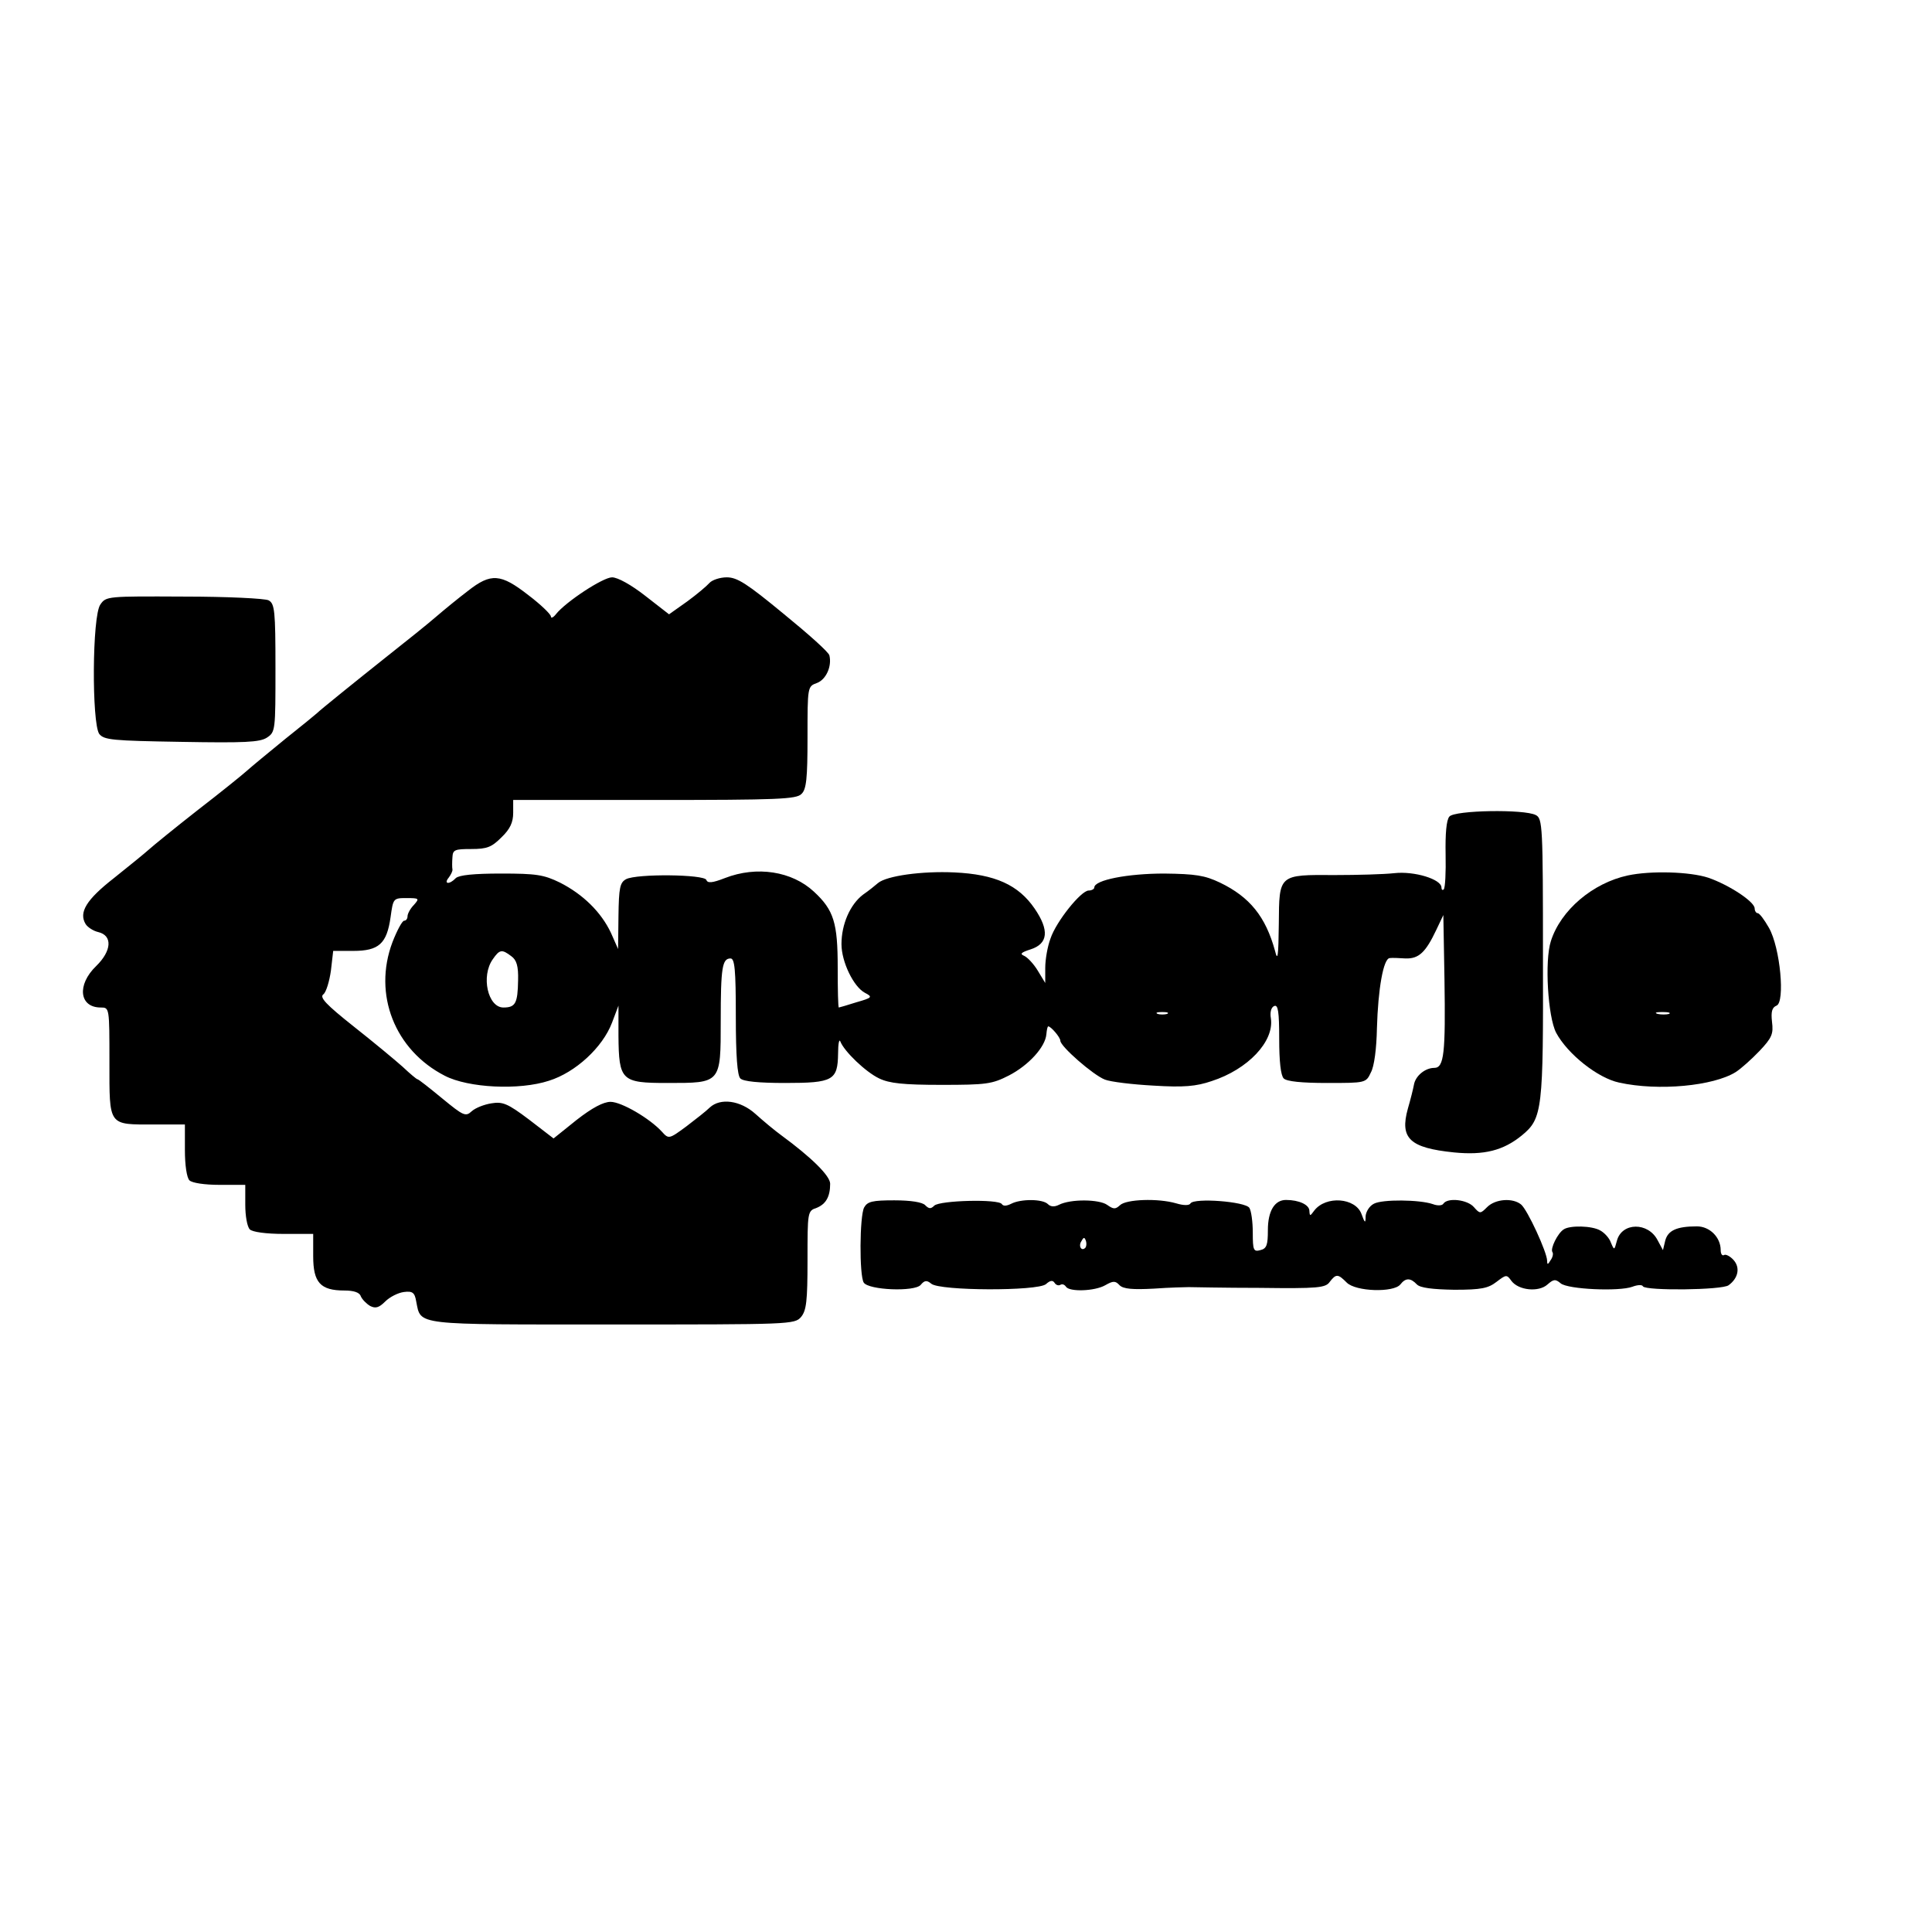
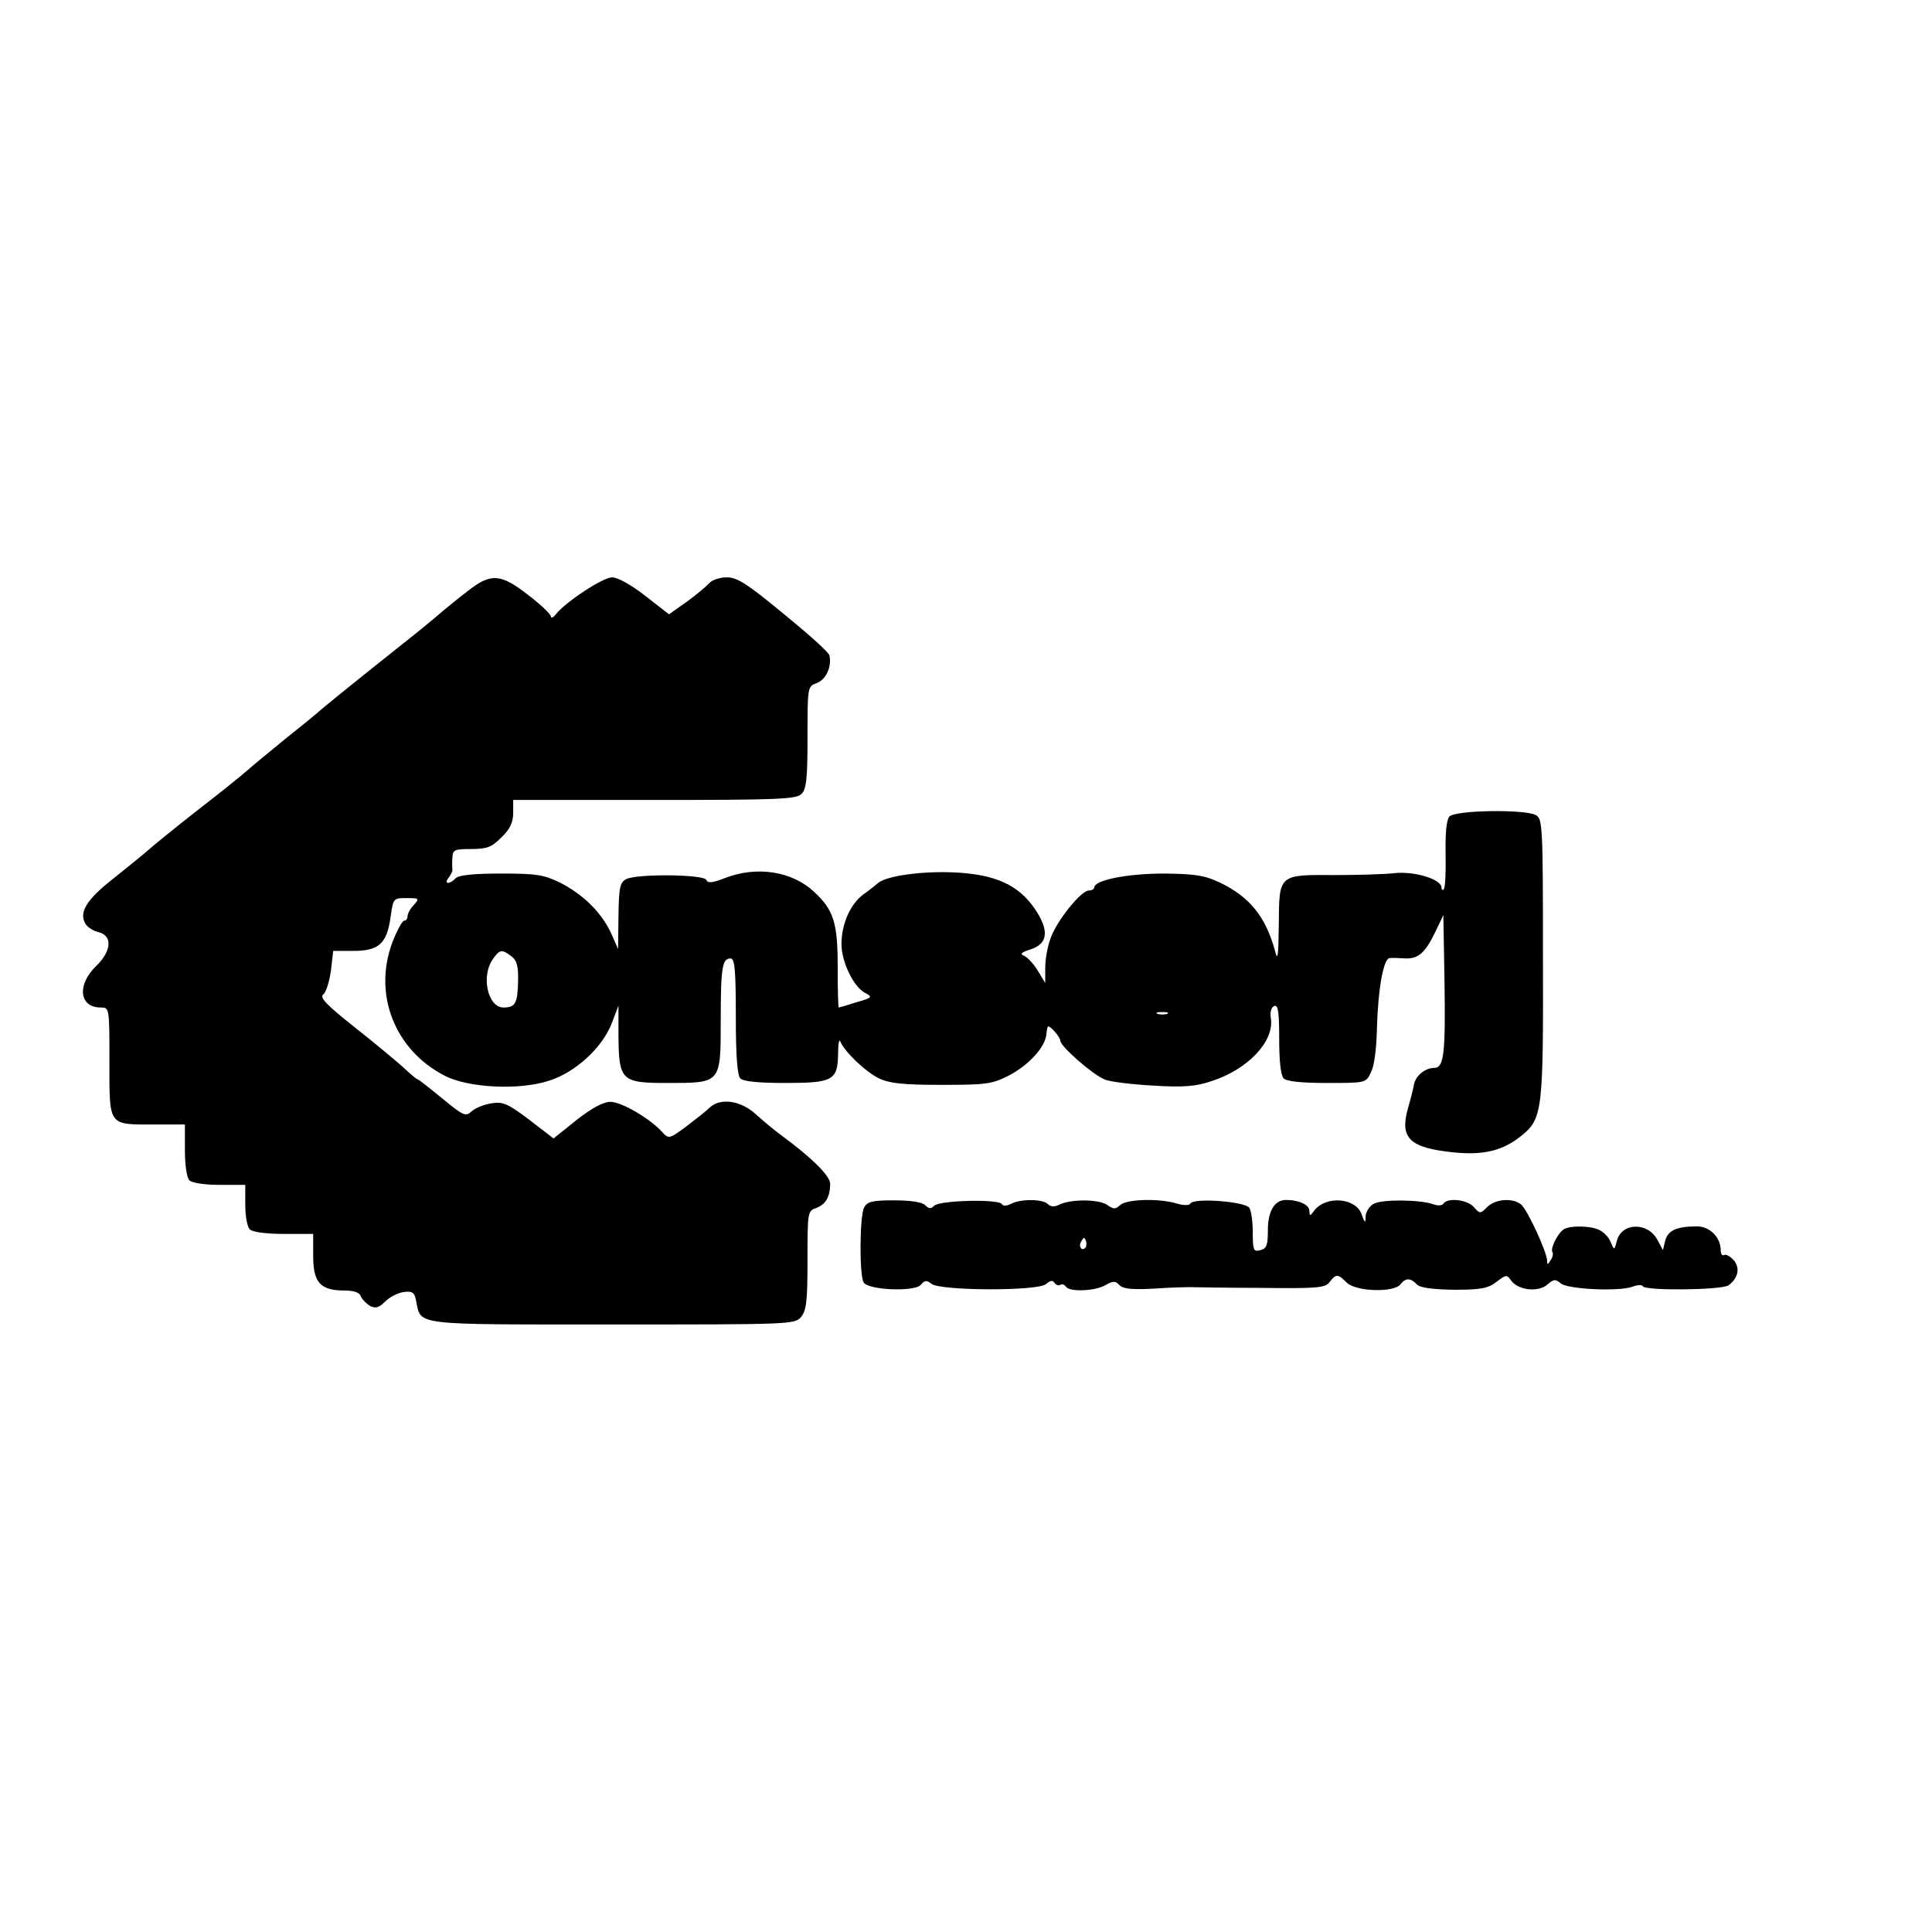
<svg xmlns="http://www.w3.org/2000/svg" version="1.0" width="512pt" height="512pt" viewBox="0 0 512 512" preserveAspectRatio="xMidYMid meet">
  <g transform="translate(0,512) scale(0.1,-0.1)" fill="#000000" stroke="none">
    <path d="M1240 3554 c-25 -19 -63 -50 -85 -69 -22 -19 -78 -64 -125 -101 -88 -70 -181 -145 -190 -154 -3 -3 -41 -34 -85 -69 -44 -36 -89 -73 -100 -83 -11 -10 -69 -57 -130 -104 -60 -47 -119 -95 -130 -105 -11 -10 -53 -44 -93 -76 -73 -57 -94 -91 -75 -122 5 -8 20 -18 33 -21 39 -9 36 -50 -5 -90 -52 -50 -45 -110 12 -110 23 0 23 0 23 -145 0 -171 -4 -165 119 -165 l81 0 0 -68 c0 -40 5 -73 12 -80 7 -7 40 -12 80 -12 l68 0 0 -53 c0 -29 5 -58 12 -65 7 -7 43 -12 90 -12 l78 0 0 -59 c0 -70 19 -91 83 -91 24 0 40 -5 43 -15 4 -9 15 -20 25 -26 14 -7 23 -5 40 12 12 12 34 23 49 25 23 3 29 -1 33 -25 13 -64 -10 -61 520 -61 471 0 483 0 500 20 14 17 17 42 17 150 0 128 0 131 24 139 25 10 36 30 36 64 0 21 -50 70 -129 128 -18 13 -49 39 -69 57 -40 36 -93 43 -121 17 -9 -9 -37 -31 -62 -50 -46 -34 -47 -34 -65 -14 -32 35 -107 79 -136 79 -19 0 -49 -16 -90 -48 l-61 -49 -65 50 c-57 43 -70 48 -100 43 -19 -3 -42 -12 -52 -21 -16 -15 -22 -12 -78 34 -34 28 -63 51 -66 51 -2 0 -20 15 -39 33 -19 17 -78 66 -130 107 -73 58 -91 77 -80 85 7 5 16 34 20 63 l6 52 53 0 c68 0 89 19 99 89 7 50 7 51 42 51 34 0 35 -1 20 -18 -10 -10 -17 -24 -17 -30 0 -7 -4 -12 -9 -12 -5 0 -19 -26 -31 -57 -52 -138 6 -286 139 -354 62 -32 197 -39 276 -13 70 22 142 88 167 154 l17 45 0 -80 c1 -119 8 -125 129 -125 143 0 142 -2 142 165 0 141 4 165 26 165 11 0 14 -29 14 -153 0 -106 4 -157 12 -165 8 -8 49 -12 119 -12 127 0 139 7 140 78 0 26 3 40 6 32 10 -26 67 -81 103 -98 27 -13 64 -17 165 -17 119 0 134 2 179 25 52 27 96 75 99 109 1 12 3 21 5 21 7 0 32 -29 32 -38 0 -15 87 -91 118 -103 15 -6 73 -13 129 -16 80 -5 113 -2 154 12 96 31 166 105 157 166 -3 17 1 30 9 33 10 4 13 -15 13 -87 0 -59 4 -97 12 -105 8 -8 48 -12 115 -12 102 0 103 0 116 28 9 16 15 64 16 117 3 104 17 185 34 186 7 1 26 0 42 -1 35 -1 53 16 81 75 l19 40 3 -170 c3 -196 -1 -235 -27 -235 -24 0 -50 -21 -54 -45 -2 -11 -9 -39 -16 -63 -22 -79 5 -104 122 -116 80 -8 131 5 180 45 55 45 57 68 56 473 0 347 -1 367 -19 376 -30 16 -215 13 -229 -4 -8 -9 -11 -46 -10 -100 1 -48 -1 -89 -5 -93 -3 -3 -6 -1 -6 5 0 22 -72 44 -125 38 -27 -3 -98 -5 -157 -5 -150 1 -148 2 -149 -129 -1 -87 -3 -101 -10 -72 -25 91 -67 143 -146 181 -40 19 -64 23 -148 24 -96 0 -185 -17 -185 -37 0 -4 -7 -8 -15 -8 -20 0 -86 -82 -101 -127 -8 -21 -14 -56 -14 -78 l0 -40 -20 33 c-11 18 -27 35 -36 39 -12 5 -8 9 17 17 47 15 50 51 11 108 -43 63 -105 91 -213 96 -86 4 -179 -9 -202 -28 -7 -6 -24 -20 -40 -31 -34 -26 -57 -78 -57 -131 0 -47 32 -113 62 -129 21 -11 20 -13 -22 -25 -25 -8 -46 -14 -47 -14 -2 0 -3 48 -3 106 0 118 -10 152 -63 201 -58 54 -151 69 -236 36 -33 -13 -46 -14 -49 -5 -5 15 -185 17 -213 2 -16 -9 -19 -22 -20 -98 l-1 -87 -19 43 c-26 55 -74 102 -135 133 -43 21 -63 24 -156 24 -72 0 -111 -4 -120 -12 -17 -18 -33 -16 -19 1 6 8 11 18 10 22 -1 5 -1 19 0 32 1 20 6 22 50 22 42 0 54 5 80 31 23 22 31 40 31 65 l0 34 374 0 c327 0 377 2 390 16 13 12 16 41 16 150 0 134 0 135 25 144 24 9 40 44 33 73 -1 8 -56 57 -121 110 -97 80 -123 97 -151 97 -18 0 -39 -7 -46 -15 -7 -8 -33 -30 -59 -49 l-48 -34 -63 49 c-37 29 -73 49 -88 49 -24 0 -123 -65 -149 -98 -7 -9 -13 -11 -13 -6 0 6 -27 32 -60 57 -73 57 -99 59 -160 11z m115 -968 c14 -10 19 -26 18 -64 -1 -61 -7 -72 -39 -72 -41 0 -60 83 -28 128 18 26 24 27 49 8z m1738 -153 c-7 -2 -19 -2 -25 0 -7 3 -2 5 12 5 14 0 19 -2 13 -5z" />
-     <path d="M266 3518 c-22 -30 -23 -314 -3 -343 13 -16 34 -18 217 -21 169 -3 208 -1 227 11 23 15 23 19 23 185 0 151 -2 170 -18 179 -9 5 -110 10 -224 10 -203 1 -207 1 -222 -21z" />
-     <path d="M4314 2800 c-93 -20 -178 -92 -204 -174 -17 -52 -8 -201 14 -243 30 -56 110 -120 167 -132 104 -23 250 -9 309 28 14 9 42 34 63 56 33 35 37 45 33 77 -3 27 0 38 12 43 23 9 10 153 -20 206 -12 21 -25 39 -30 39 -4 0 -8 6 -8 13 -1 18 -68 62 -123 81 -49 16 -152 19 -213 6z m109 -367 c-7 -2 -21 -2 -30 0 -10 3 -4 5 12 5 17 0 24 -2 18 -5z" />
+     <path d="M266 3518 z" />
    <path d="M2290 1920 c-12 -23 -13 -180 -1 -199 13 -20 135 -25 151 -6 10 12 16 13 28 3 22 -19 282 -20 304 -1 11 10 18 11 23 3 3 -5 10 -8 15 -5 5 3 11 1 15 -5 9 -14 76 -12 104 4 21 12 27 12 38 0 10 -10 35 -12 91 -9 42 3 84 4 92 4 8 0 93 -2 188 -2 155 -2 175 0 186 16 17 22 22 21 45 -2 24 -24 124 -27 142 -5 14 18 27 18 44 0 9 -9 41 -13 99 -14 72 0 90 4 112 21 25 19 27 20 39 3 19 -26 73 -31 96 -10 16 14 21 15 35 3 19 -16 155 -22 190 -9 13 5 26 6 28 1 8 -12 210 -10 227 3 26 19 31 47 13 67 -9 10 -21 16 -25 13 -5 -3 -9 3 -9 13 0 34 -29 63 -63 63 -54 0 -77 -11 -84 -38 l-6 -25 -14 26 c-25 49 -95 48 -108 -1 -7 -26 -7 -26 -16 -5 -4 12 -17 26 -28 32 -22 13 -81 14 -97 3 -16 -10 -36 -51 -30 -60 3 -4 1 -14 -5 -22 -7 -12 -9 -12 -9 -1 0 22 -52 135 -69 149 -22 18 -68 15 -90 -7 -18 -18 -19 -18 -35 0 -17 20 -70 26 -81 9 -3 -5 -15 -6 -28 -1 -35 12 -134 13 -156 1 -12 -6 -21 -21 -22 -33 0 -20 -2 -19 -11 6 -16 43 -94 49 -125 9 -11 -15 -12 -16 -13 -1 0 16 -27 29 -62 29 -30 0 -48 -29 -48 -80 0 -39 -3 -49 -20 -53 -18 -5 -20 0 -20 46 0 29 -4 58 -9 66 -11 17 -146 27 -156 12 -3 -6 -18 -6 -38 0 -48 14 -133 11 -149 -5 -12 -11 -17 -11 -34 1 -21 15 -97 16 -128 0 -12 -6 -22 -5 -29 2 -14 14 -72 14 -97 1 -12 -6 -21 -7 -25 -1 -8 14 -164 10 -179 -4 -9 -9 -14 -9 -24 1 -7 8 -38 13 -82 13 -58 0 -71 -3 -80 -19z m586 -107 c-10 -10 -19 5 -10 18 6 11 8 11 12 0 2 -7 1 -15 -2 -18z" />
  </g>
</svg>